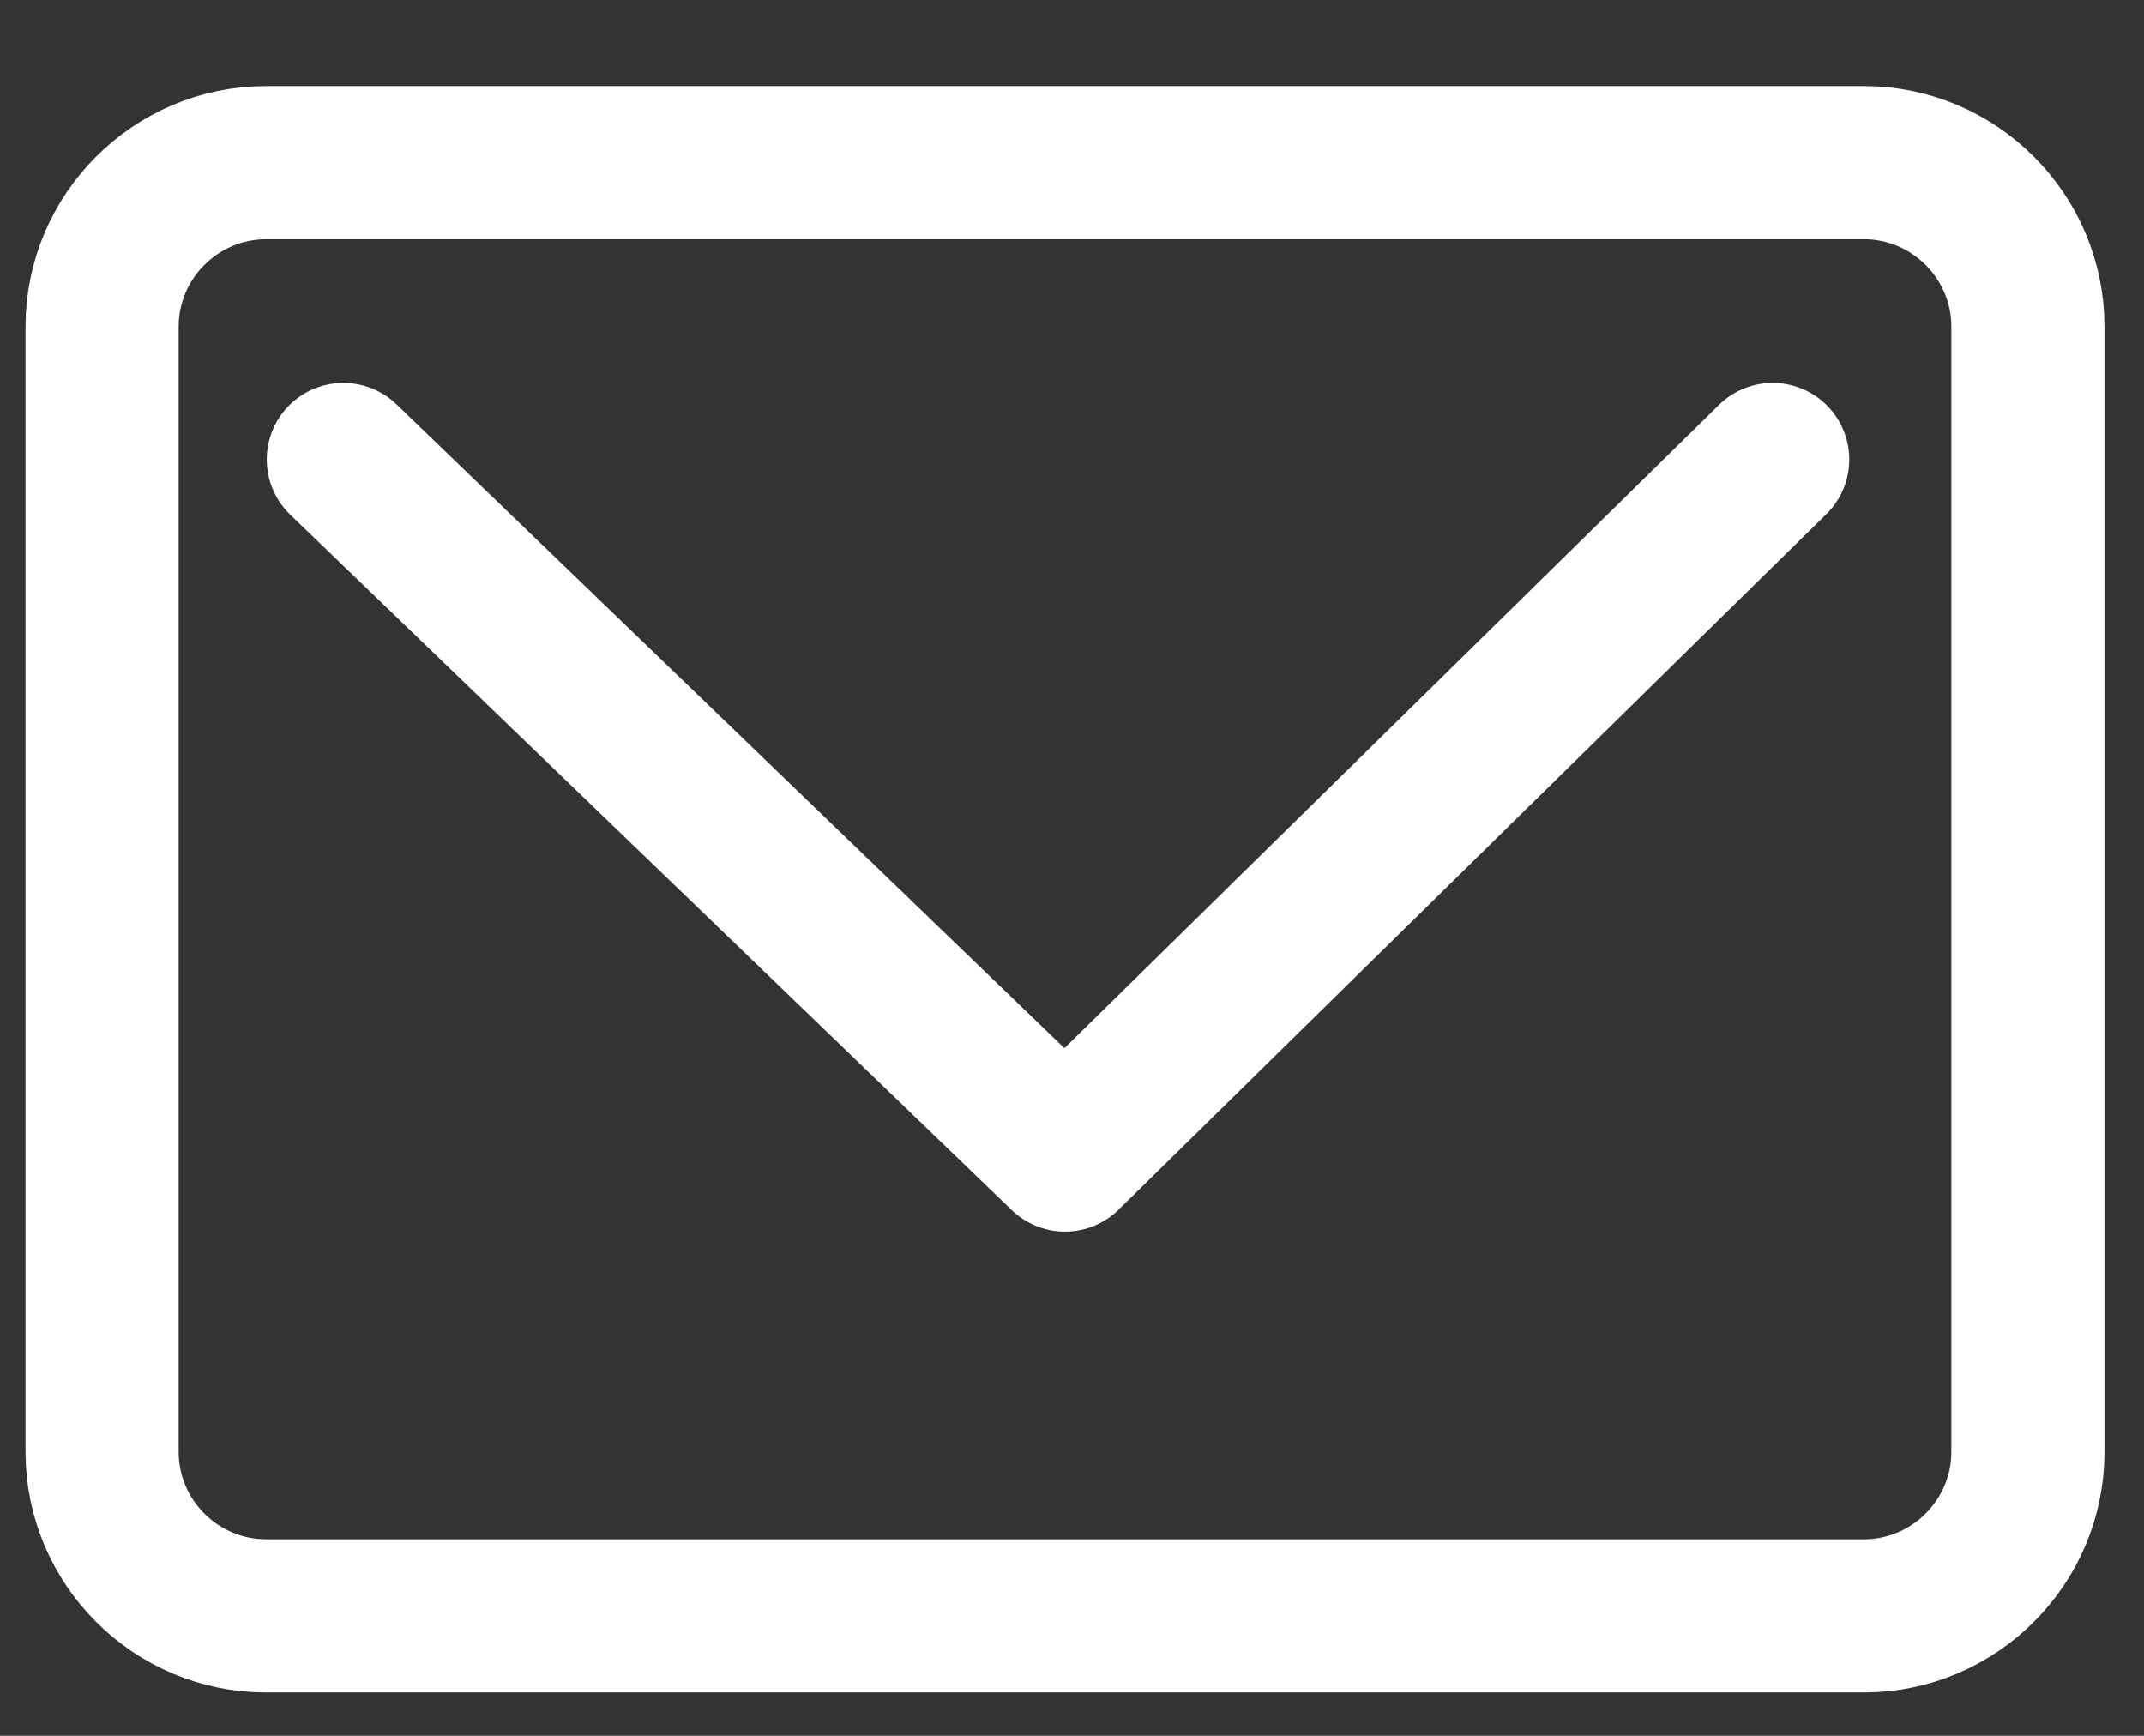
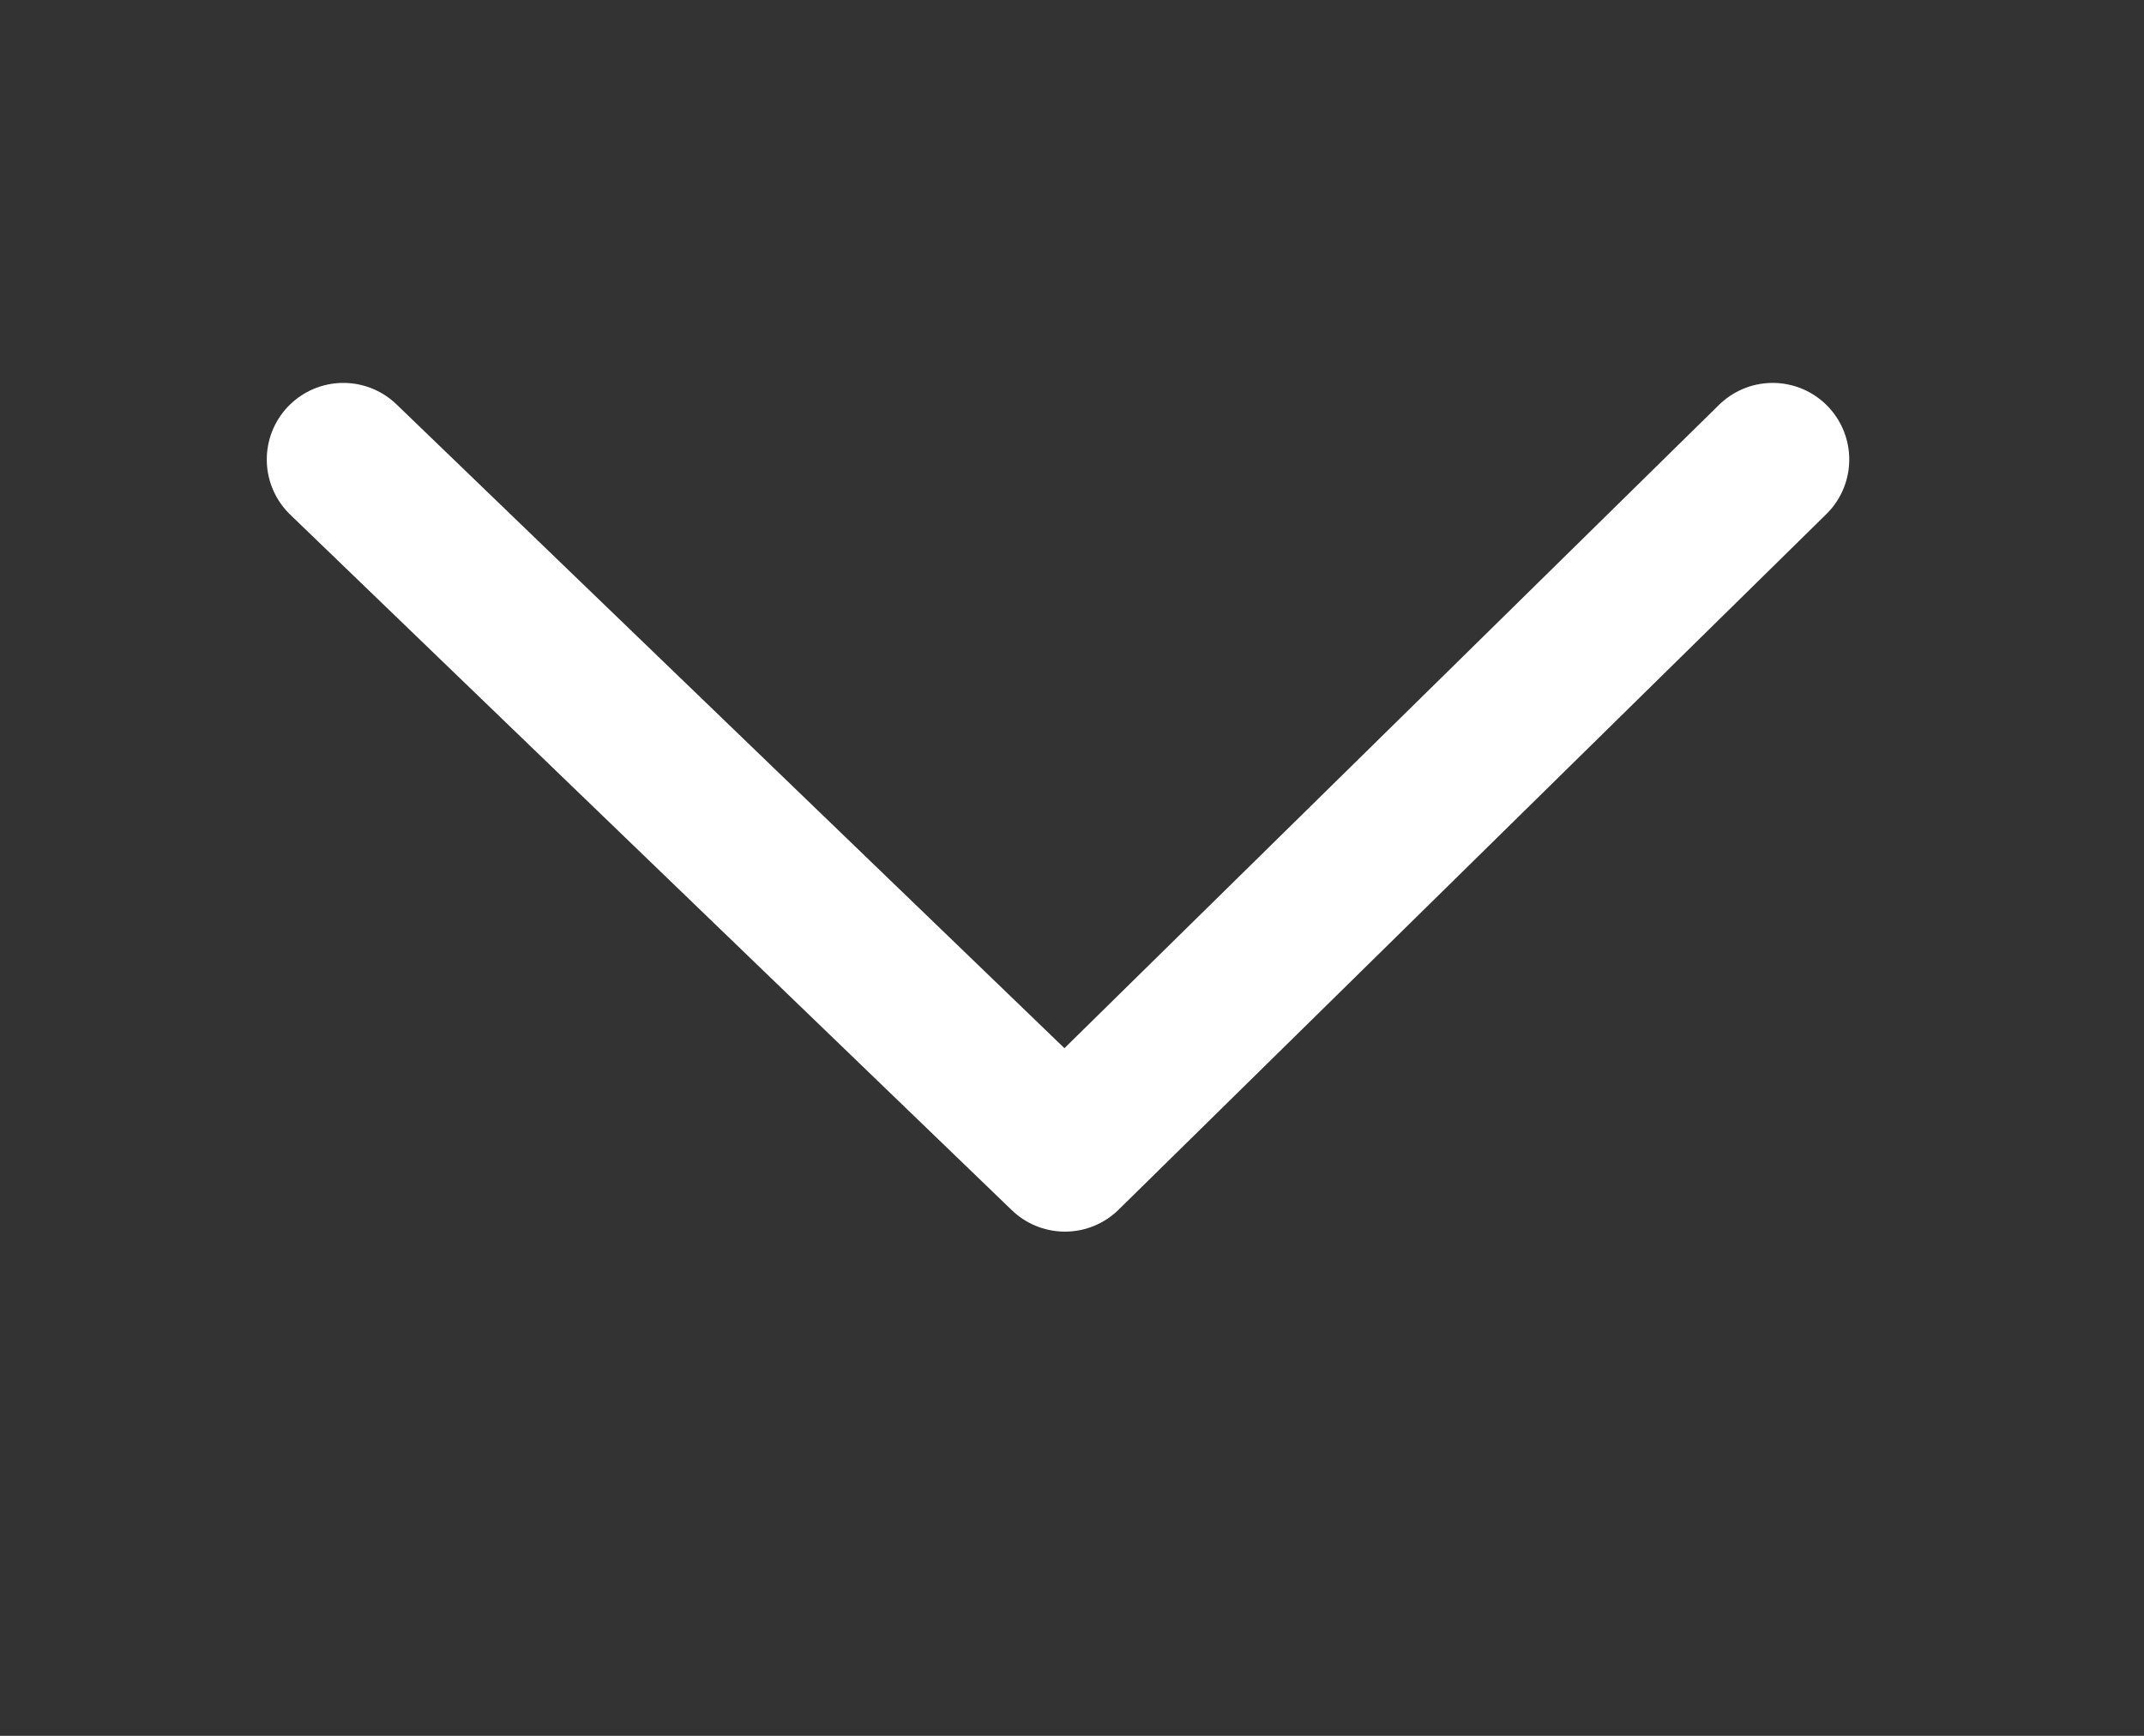
<svg xmlns="http://www.w3.org/2000/svg" width="21" height="17" viewBox="0 0 21 17" fill="none">
  <rect x="0" y="0" width="21" height="17" fill="#333333" stroke="none" />
-   <path d="M2.606 1.593H18.257C19.14 1.593 19.863 2.315 19.863 3.199V14.219C19.863 15.103 19.14 15.825 18.257 15.825H2.606C1.722 15.825 1 15.103 1 14.219V3.199C1 2.315 1.722 1.593 2.606 1.593Z" stroke="white" stroke-width="1.5" stroke-linecap="round" stroke-linejoin="round" />
  <path d="M3.363 4.5L10.431 11.312L17.363 4.5" stroke="white" stroke-width="1.5" stroke-linecap="round" stroke-linejoin="round" />
</svg>